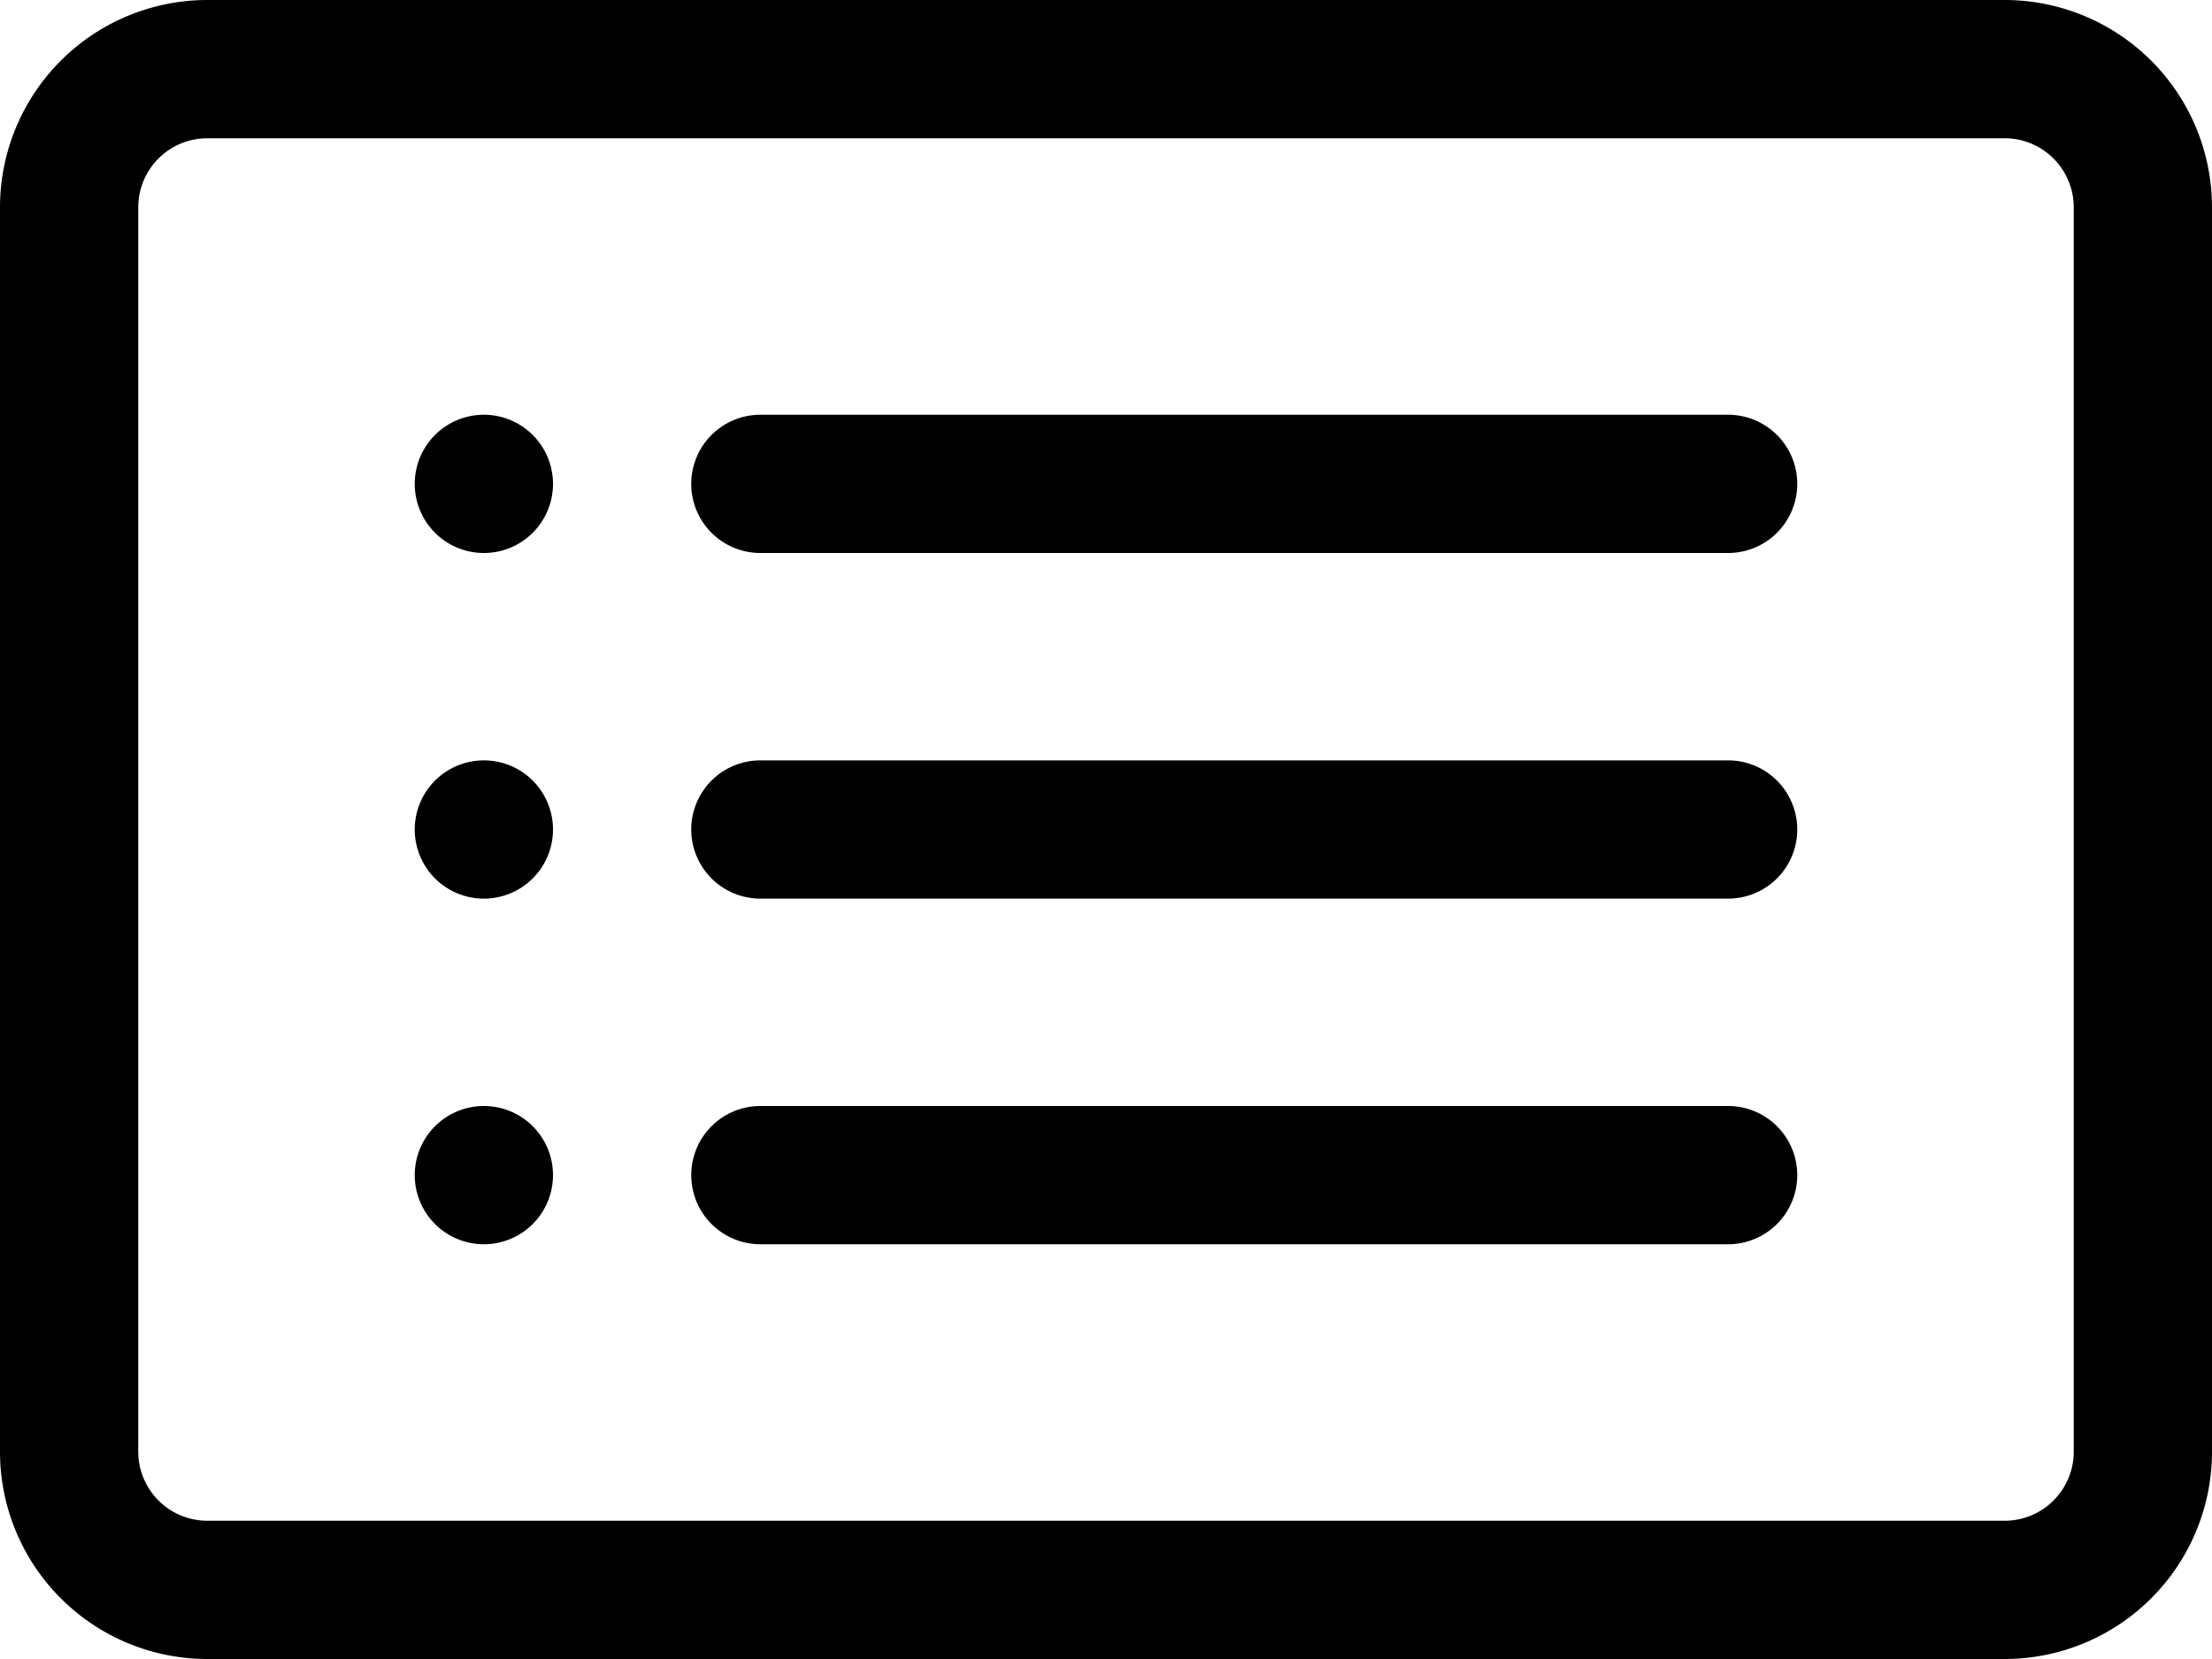
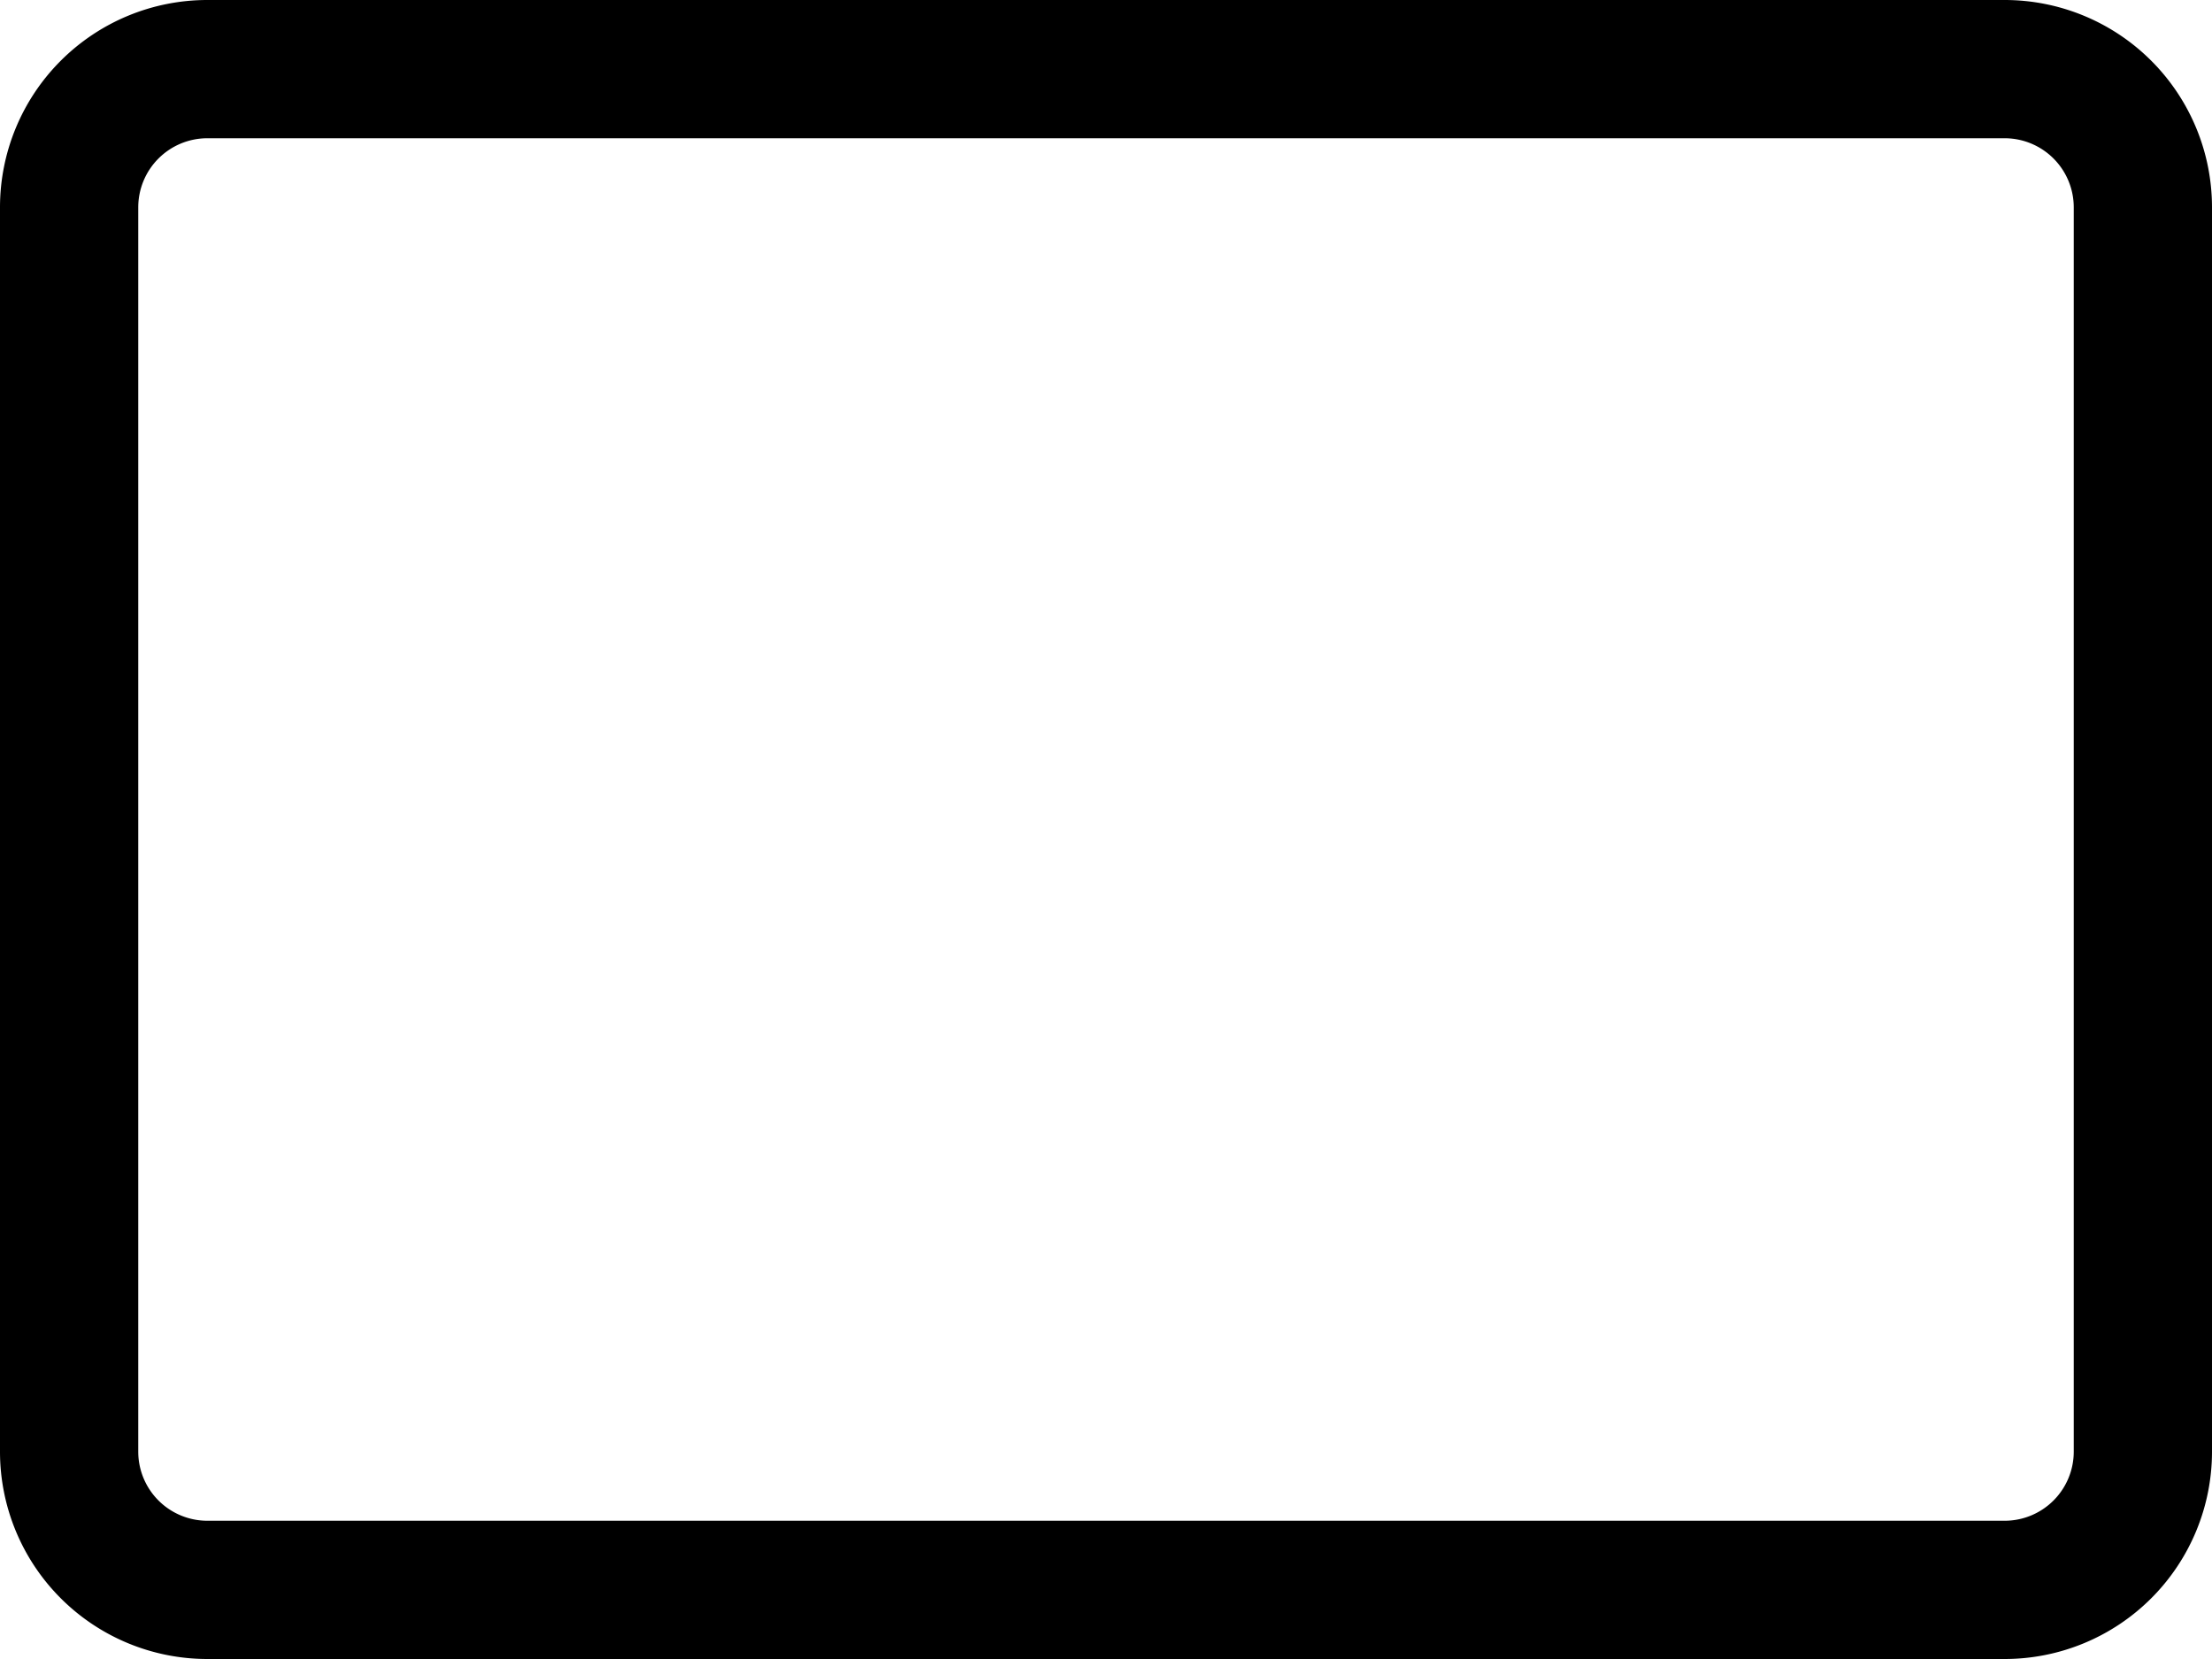
<svg xmlns="http://www.w3.org/2000/svg" xmlns:ns1="http://sodipodi.sourceforge.net/DTD/sodipodi-0.dtd" xmlns:ns2="http://www.inkscape.org/namespaces/inkscape" width="16" height="12" fill="currentColor" class="bi bi-card-list" viewBox="0 0 16 12" version="1.1" id="svg837" ns1:docname="card-list.svg" ns2:version="1.0.2 (e86c8708, 2021-01-15)">
  <defs id="defs841" />
  <ns1:namedview pagecolor="#ffffff" bordercolor="#666666" borderopacity="1" objecttolerance="10" gridtolerance="10" guidetolerance="10" ns2:pageopacity="0" ns2:pageshadow="2" ns2:window-width="870" ns2:window-height="480" id="namedview839" showgrid="false" lock-margins="true" fit-margin-top="0" fit-margin-left="0" fit-margin-right="0" fit-margin-bottom="0" ns2:zoom="9.4939919" ns2:cx="8" ns2:cy="6" ns2:window-x="0" ns2:window-y="23" ns2:window-maximized="0" ns2:current-layer="svg837" />
  <path d="M 14.5,1 A 0.5,0.5 0 0 1 15,1.5 v 9 A 0.5,0.5 0 0 1 14.5,11 H 1.5 A 0.5,0.5 0 0 1 1,10.5 v -9 A 0.5,0.5 0 0 1 1.5,1 Z M 1.5,0 A 1.5,1.5 0 0 0 0,1.5 v 9 A 1.5,1.5 0 0 0 1.5,12 h 13 A 1.5,1.5 0 0 0 16,10.5 v -9 A 1.5,1.5 0 0 0 14.5,0 Z" id="path833" />
-   <path d="M 5,6 A 0.5,0.5 0 0 1 5.5,5.5 h 7 a 0.5,0.5 0 0 1 0,1 h -7 A 0.5,0.5 0 0 1 5,6 Z M 5,3.5 A 0.5,0.5 0 0 1 5.5,3 h 7 a 0.5,0.5 0 0 1 0,1 h -7 A 0.5,0.5 0 0 1 5,3.5 Z m 0,5 A 0.5,0.5 0 0 1 5.5,8 h 7 a 0.5,0.5 0 0 1 0,1 h -7 A 0.5,0.5 0 0 1 5,8.5 Z m -1,-5 a 0.5,0.5 0 1 1 -1,0 0.5,0.5 0 0 1 1,0 z M 4,6 A 0.5,0.5 0 1 1 3,6 0.5,0.5 0 0 1 4,6 Z m 0,2.5 a 0.5,0.5 0 1 1 -1,0 0.5,0.5 0 0 1 1,0 z" id="path835" />
</svg>